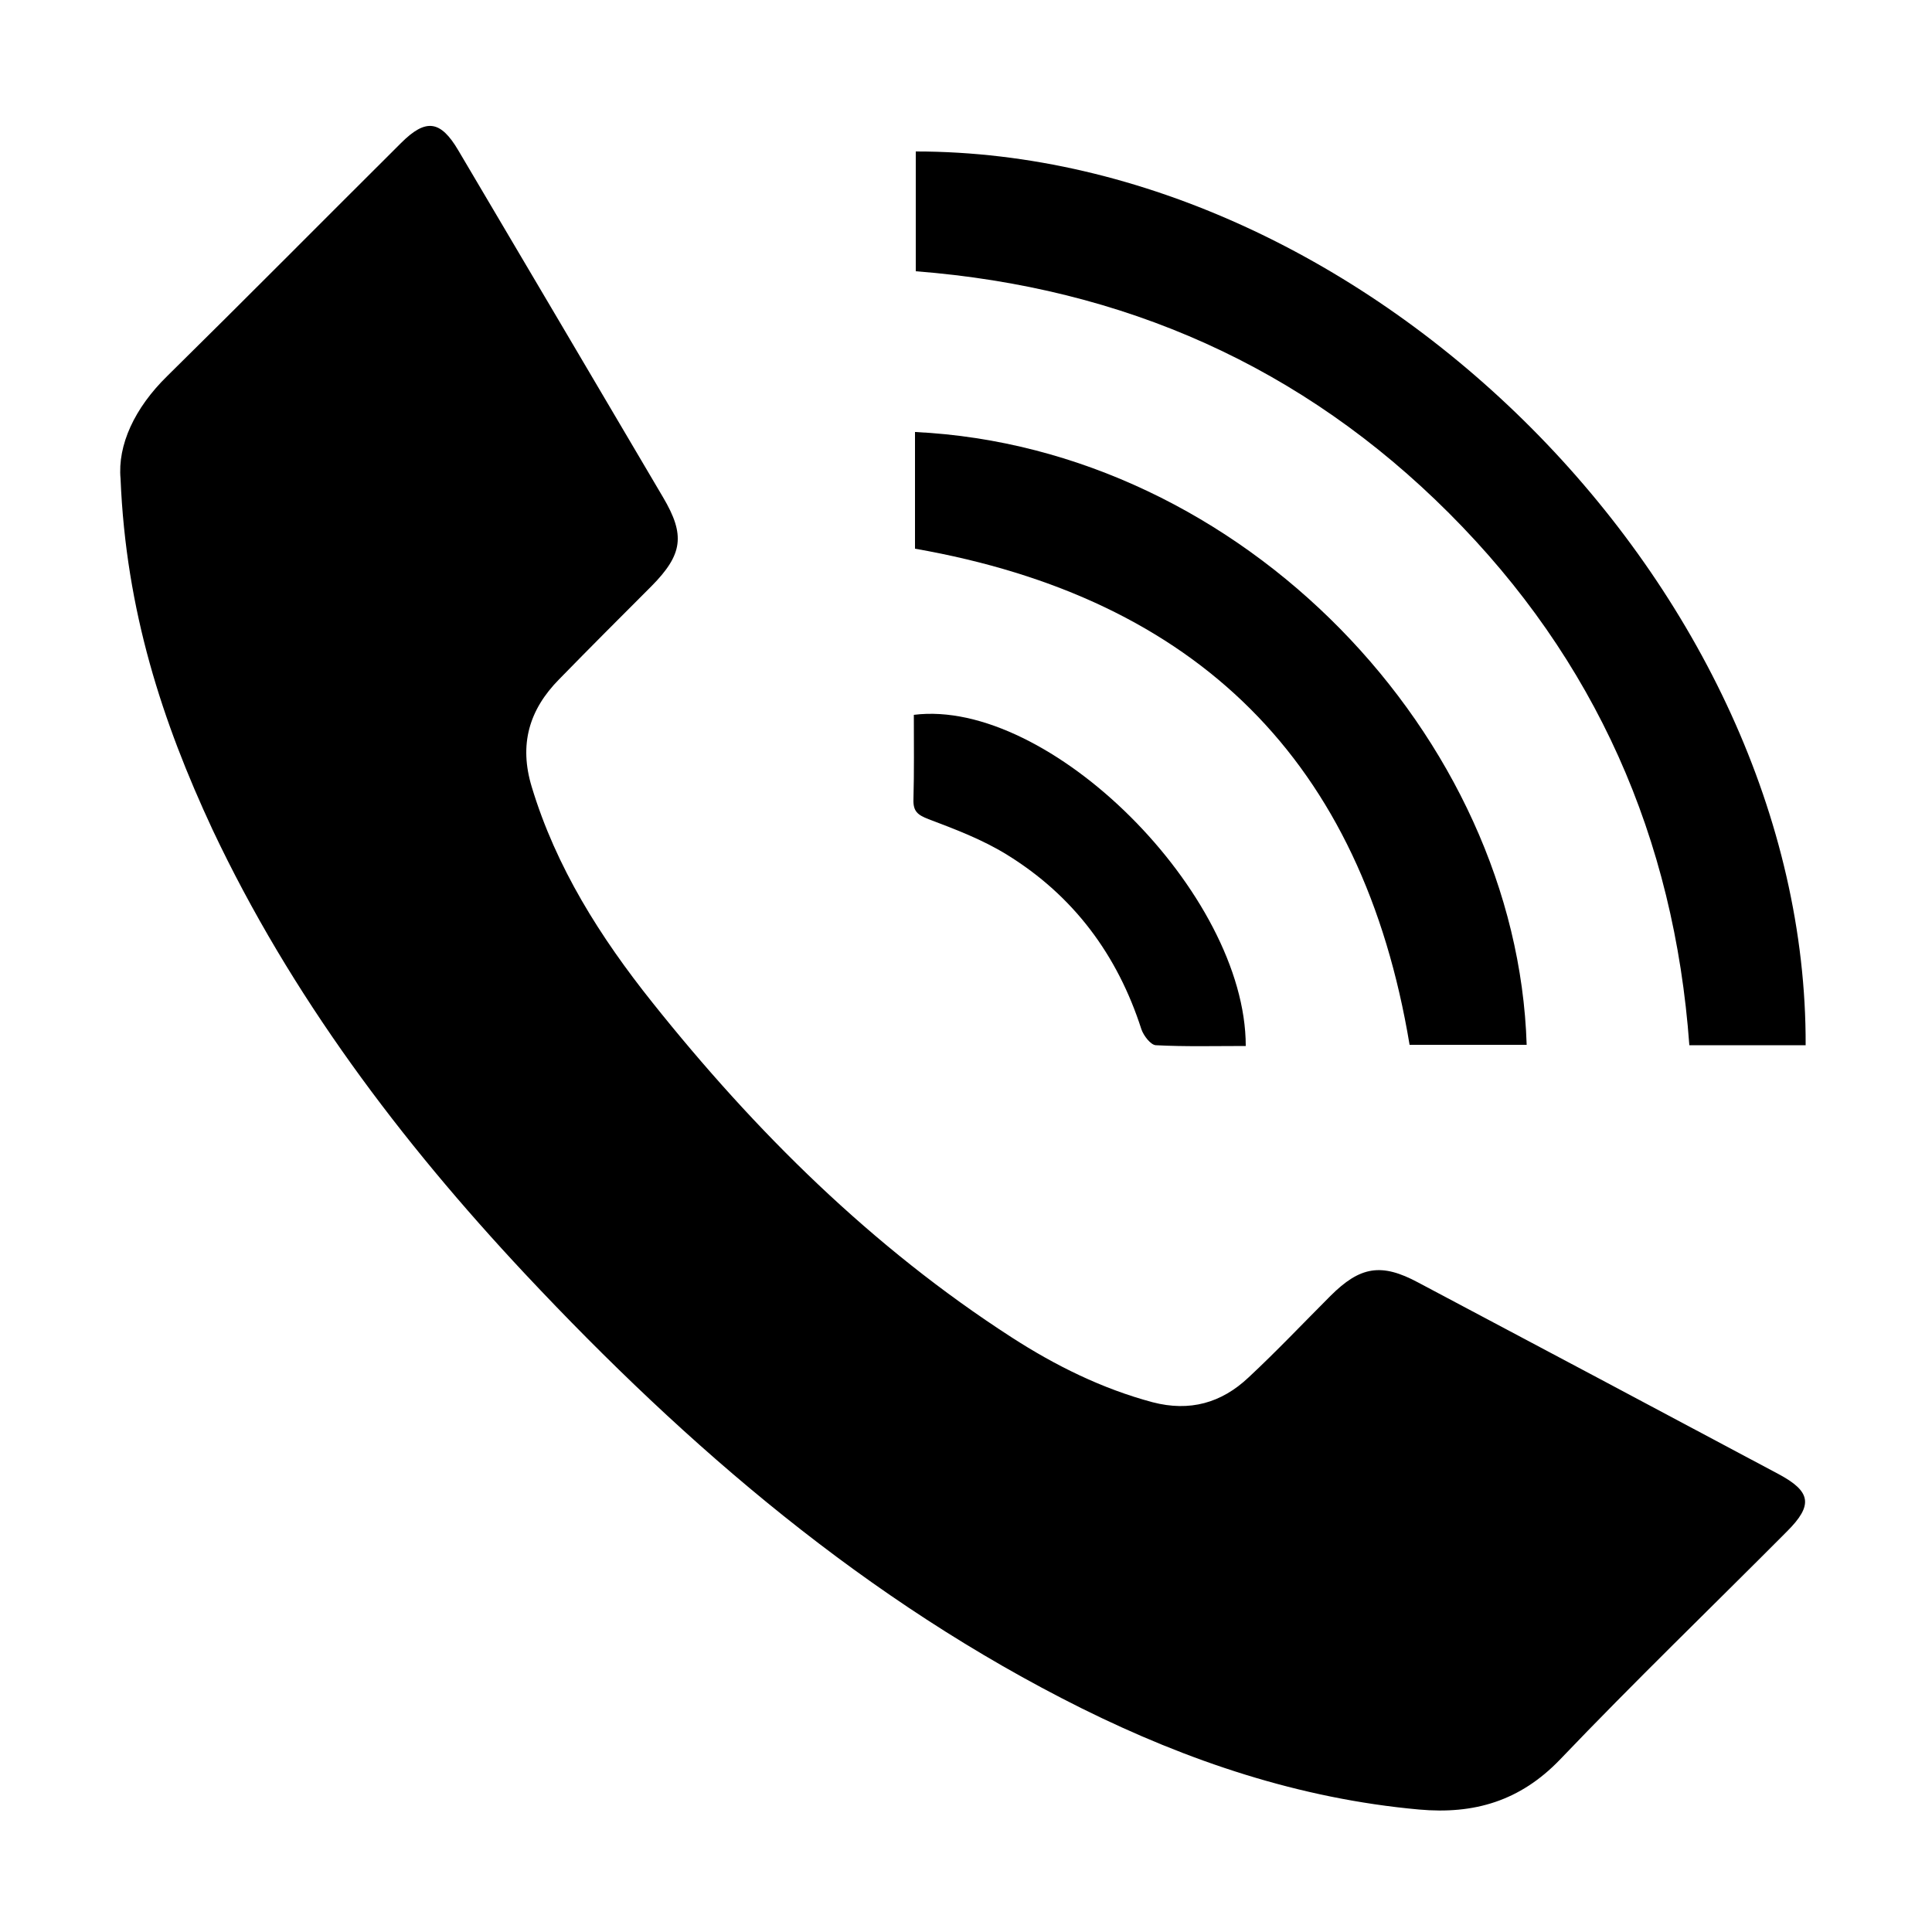
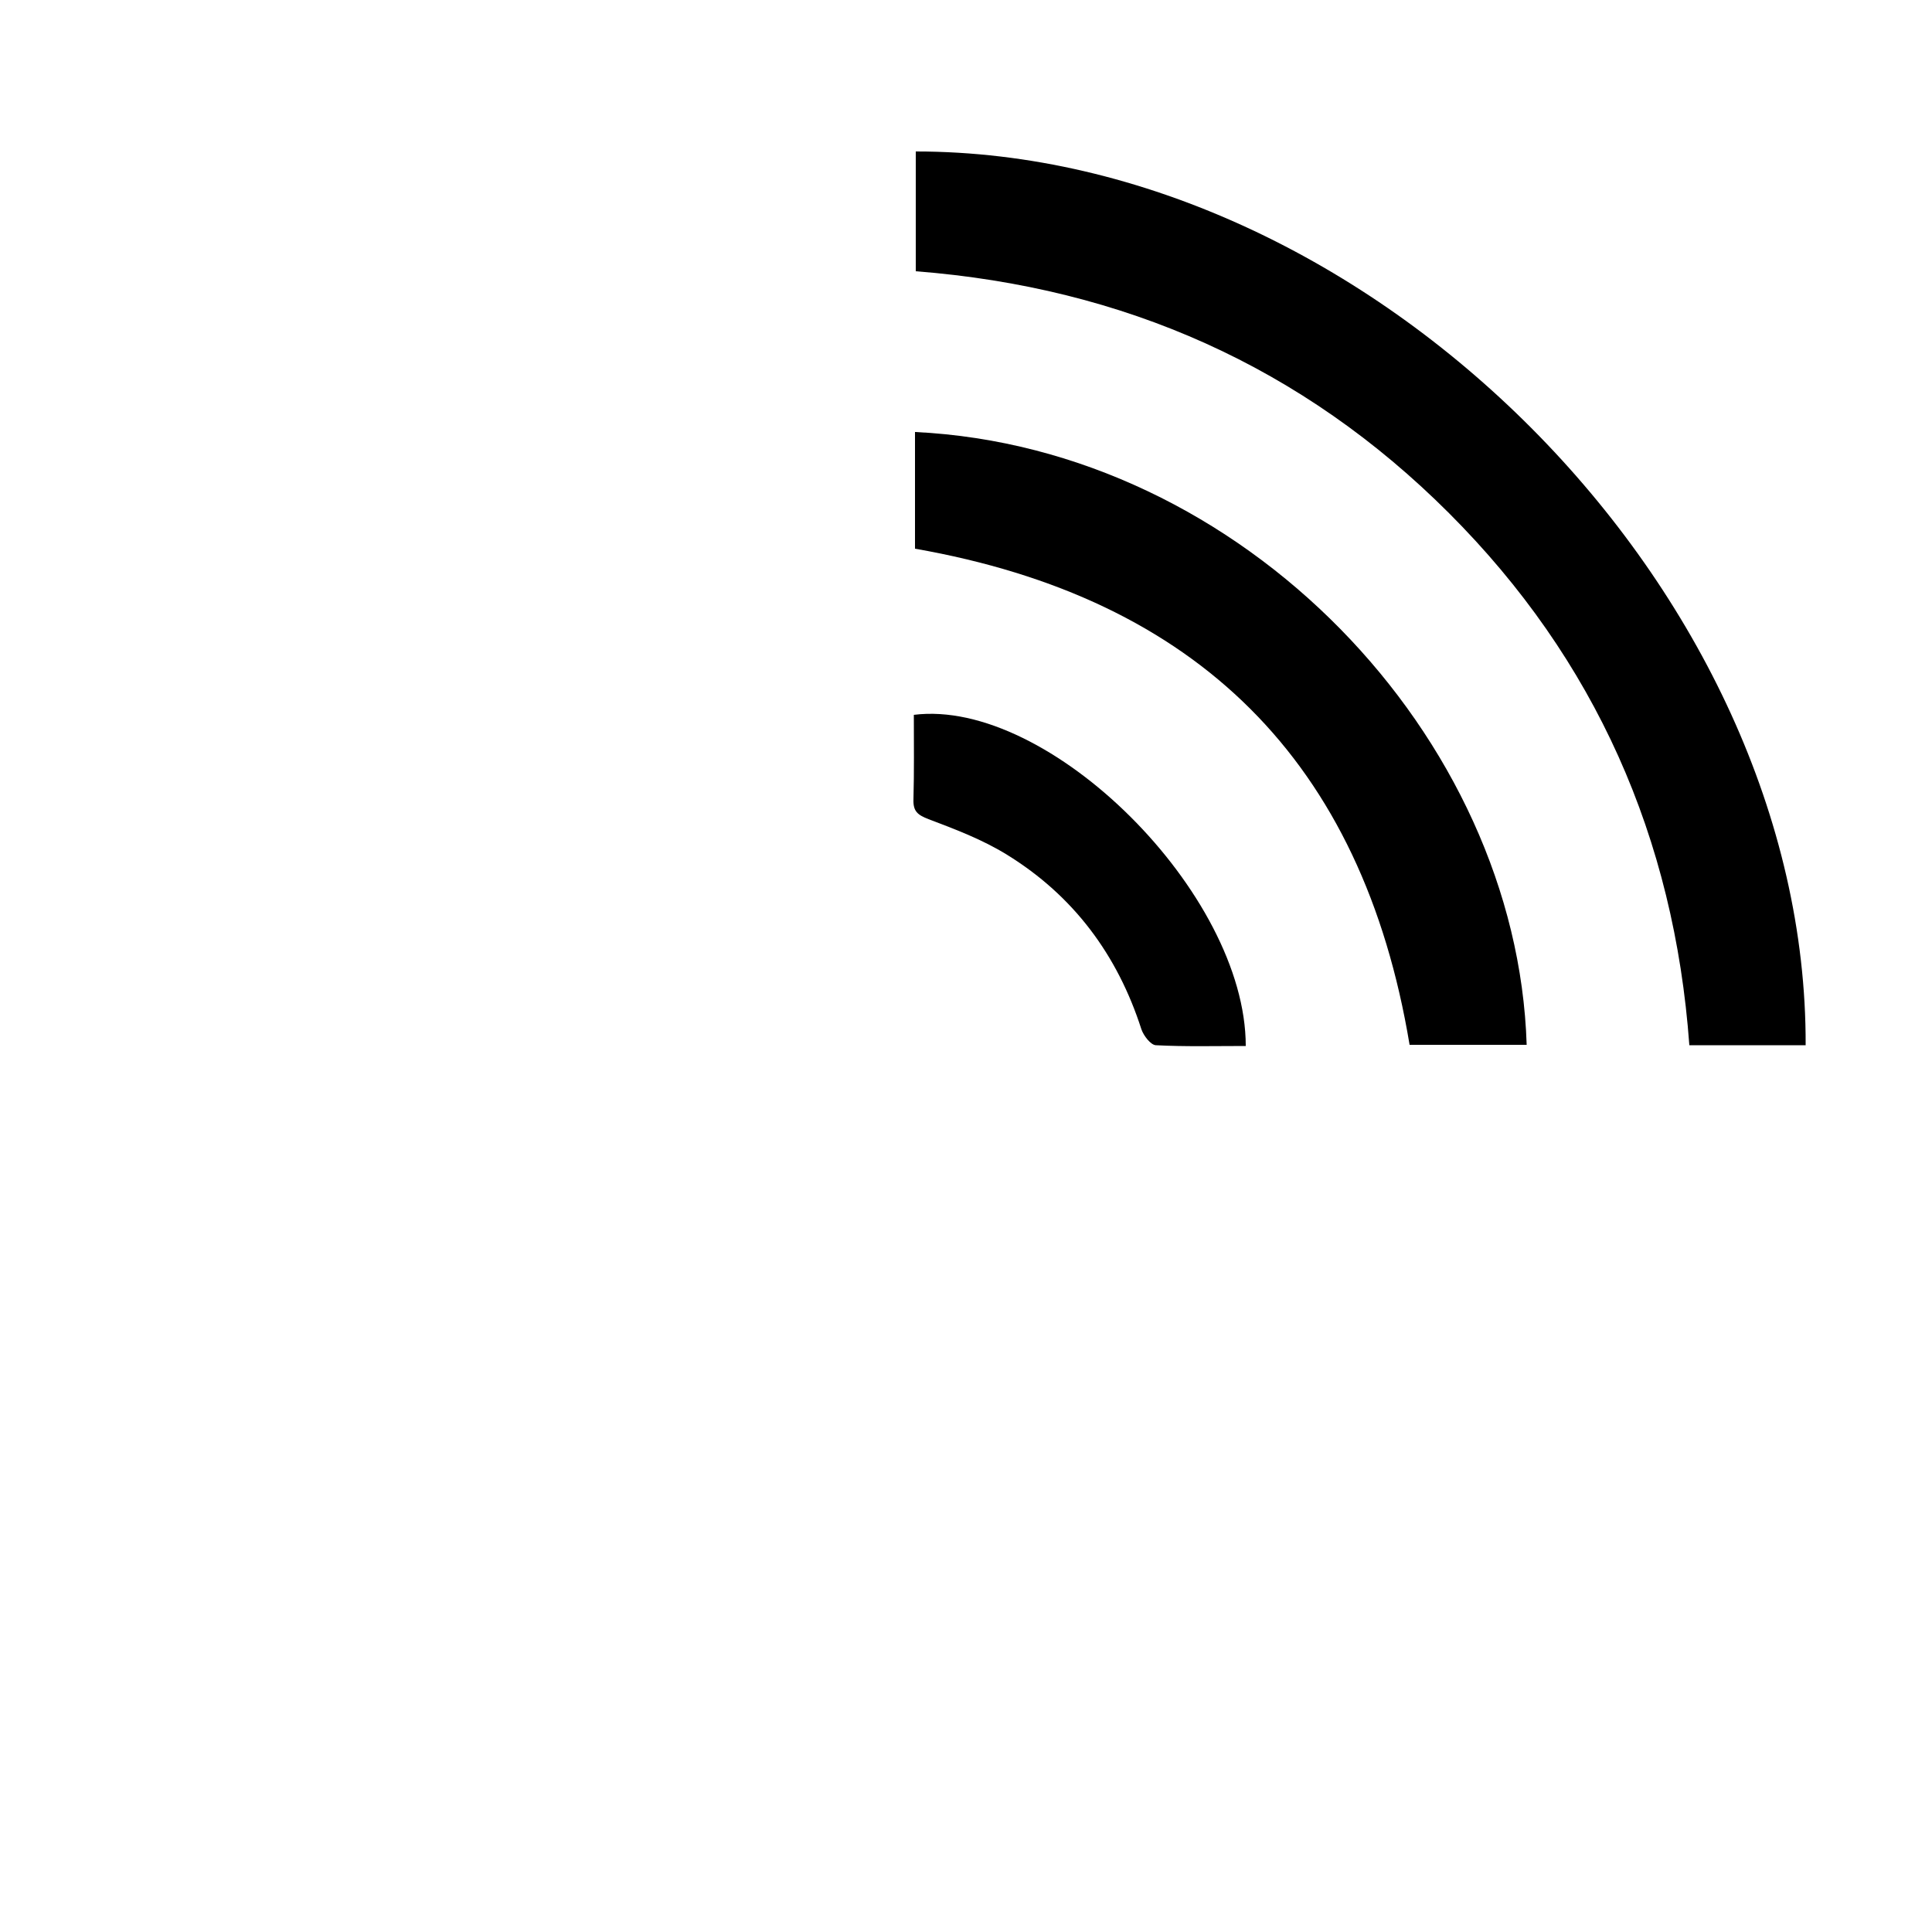
<svg xmlns="http://www.w3.org/2000/svg" version="1.1" x="0px" y="0px" viewBox="0 0 500 500" style="enable-background:new 0 0 500 500;" xml:space="preserve">
-   <path d="M31.2,123.9c-0.8-8.7,3.6-18.3,12.1-26.6c20.3-20,40.3-40.2,60.5-60.3c6.4-6.4,10.2-5.9,14.8,1.9  c17.7,29.9,35.3,59.8,53,89.8c5.8,9.8,5.1,14.8-3,23c-8,8-16,16-23.9,24.1c-7.8,7.9-10.4,16.9-7.1,27.8c6.3,20.9,17.8,39,31.2,55.8  c26.7,33.5,56.9,63.4,93,86.7c11.3,7.3,23.4,13.3,36.5,16.8c9.6,2.5,17.8,0.2,24.8-6.4c7.3-6.8,14.2-14.1,21.2-21.1  c7.7-7.7,13.2-8.6,22.7-3.5c31.1,16.5,62.2,33,93.3,49.6c8.4,4.5,9,8,2.2,14.8c-19.6,19.7-39.6,39-58.8,59.1  c-10.3,10.7-22.2,14.2-36.5,12.9c-30.9-2.8-59.7-12.5-87.3-26.2c-55.6-27.7-101.8-67.4-144-112.4c-32.3-34.5-60.6-72-80.9-115  C42,186.8,32.6,158.1,31.2,123.9z" />
  <path d="M467.3,270.5c-9.9,0-19.8,0-30.1,0c-3.9-53.6-24.3-99.8-62.2-137.7c-37.9-37.9-84.1-58.4-138-62.6  c0-10.3,0-20.6,0-31C354.4,39.2,467.7,153,467.3,270.5z" />
  <path d="M395.1,270.4c-10.2,0-20.5,0-30.3,0c-12.2-73.4-55-115.6-128-128.4c0-9.7,0-19.9,0-30.2  C321.7,115.9,392.6,190.7,395.1,270.4z" />
  <path d="M322.4,270.7c-8,0-15.7,0.2-23.3-0.2c-1.3-0.1-3.1-2.4-3.7-4.1c-6.2-19.3-17.6-34.6-34.8-45.2  c-6.3-3.9-13.4-6.6-20.3-9.2c-2.8-1.1-4-2-3.9-5.1c0.2-7.3,0.1-14.6,0.1-21.9C271.5,180.6,322.4,231.2,322.4,270.7z" />
</svg>